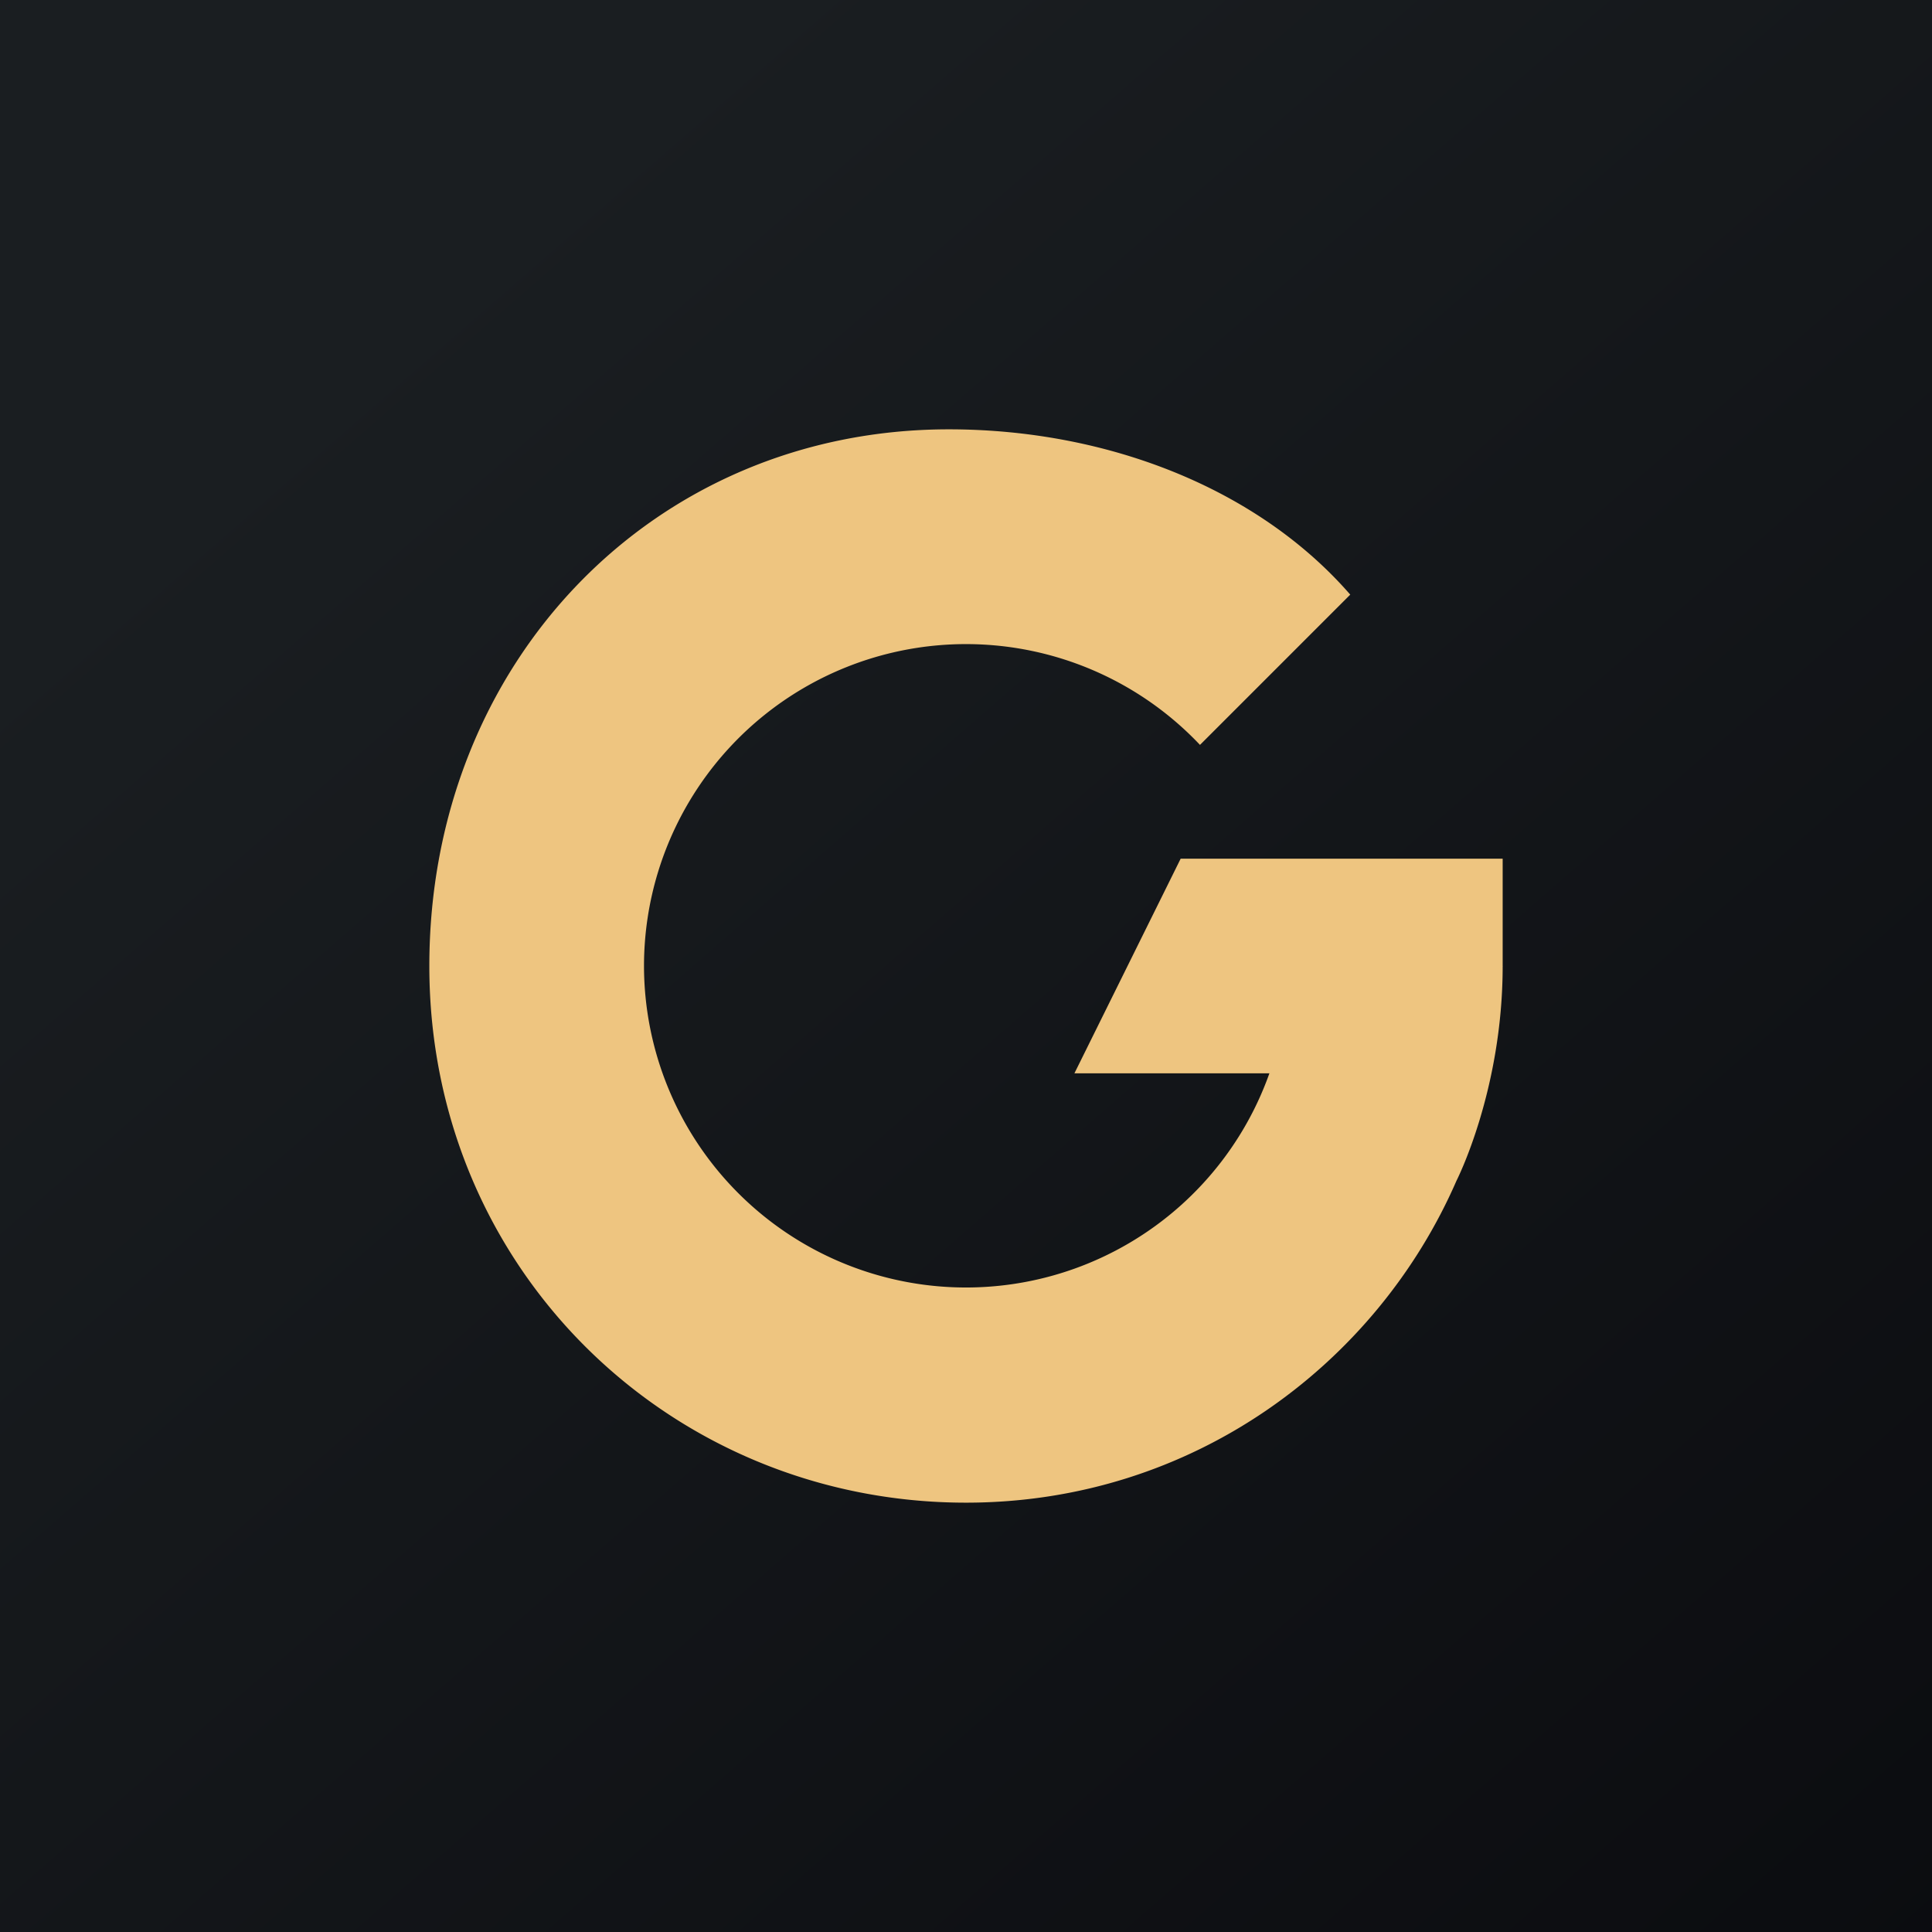
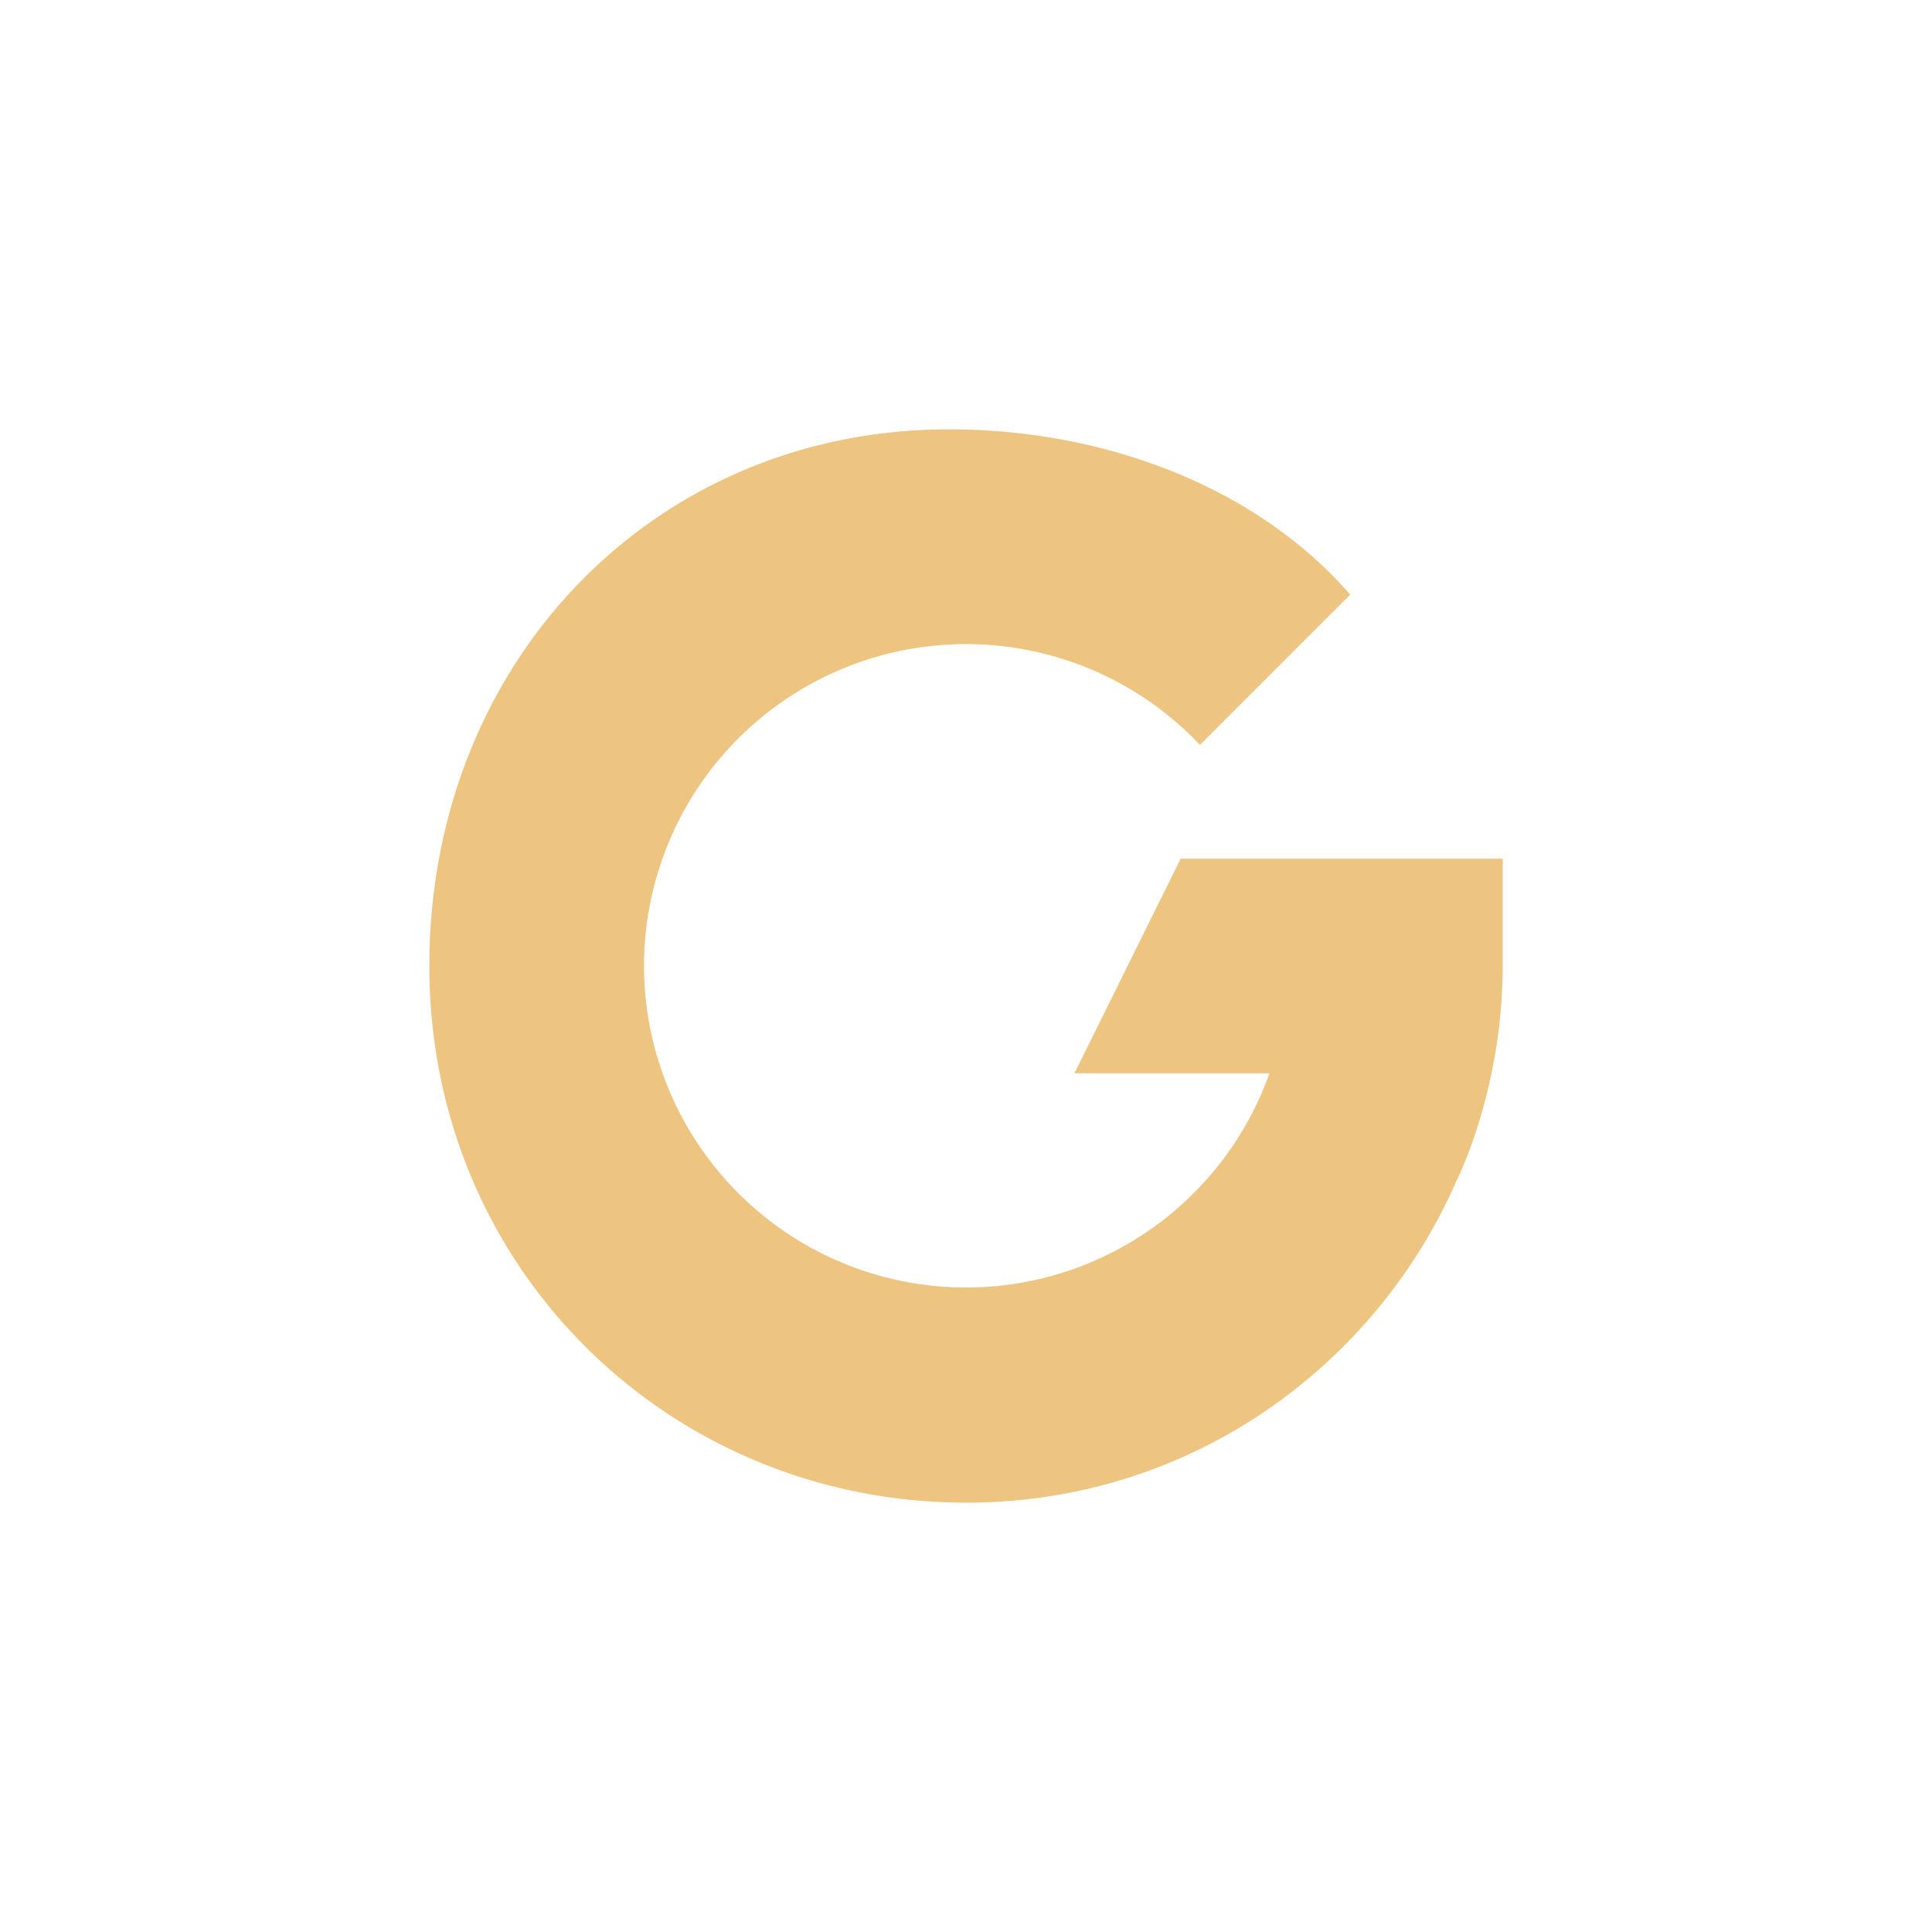
<svg xmlns="http://www.w3.org/2000/svg" width="18" height="18">
-   <path fill="url(#ath3jw4pw)" d="M0 0h18v18H0z" />
  <path d="M12.98 9H14c0 1.16-.43 2-.43 2-.74 1.7-2.45 3-4.57 3-2.75 0-5-2.17-5-5s2.09-5 4.84-5c1.46 0 2.87.54 3.74 1.54l-1.4 1.4A3 3 0 006 9a3 3 0 005.99.24l.99-.24z" fill="#EEC580" />
  <path d="M14 9l-1.79 1h-2.2L11 8h3v1z" fill="#EEC580" />
  <defs>
    <linearGradient id="ath3jw4pw" x1="3.35" y1="3.12" x2="21.9" y2="24.43" gradientUnits="userSpaceOnUse">
      <stop stop-color="#1A1E21" />
      <stop offset="1" stop-color="#06060A" />
    </linearGradient>
  </defs>
</svg>